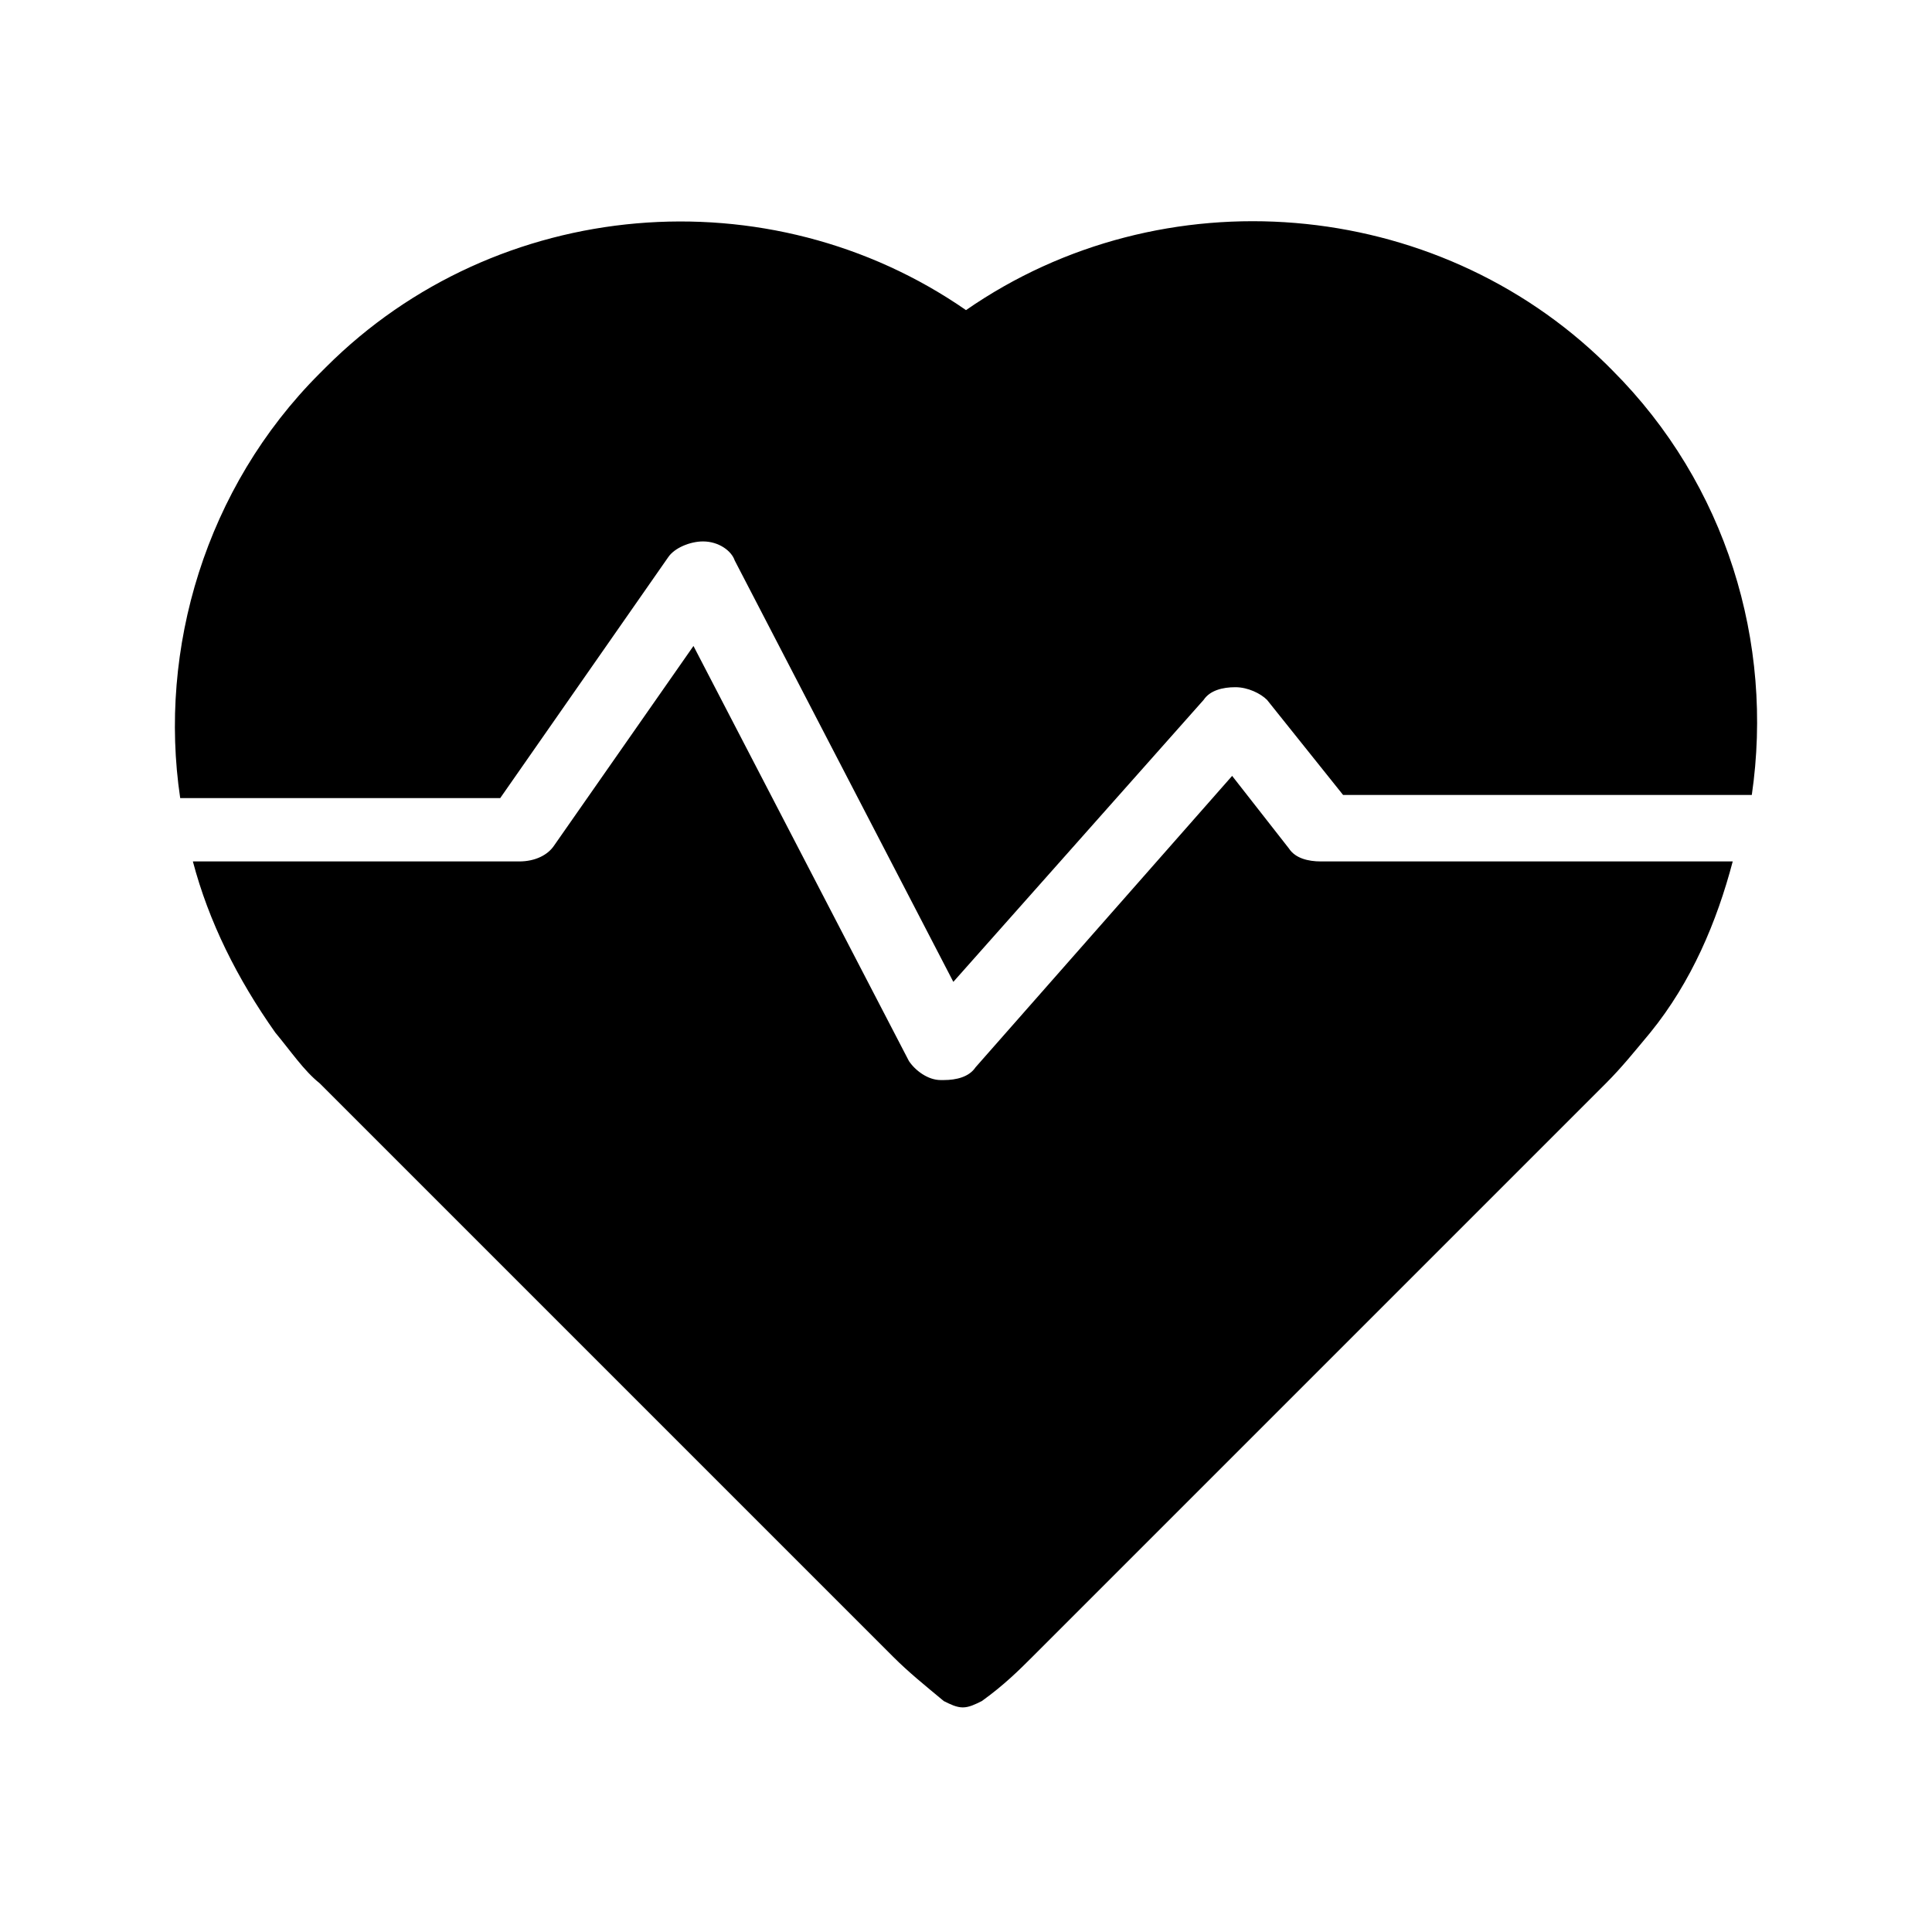
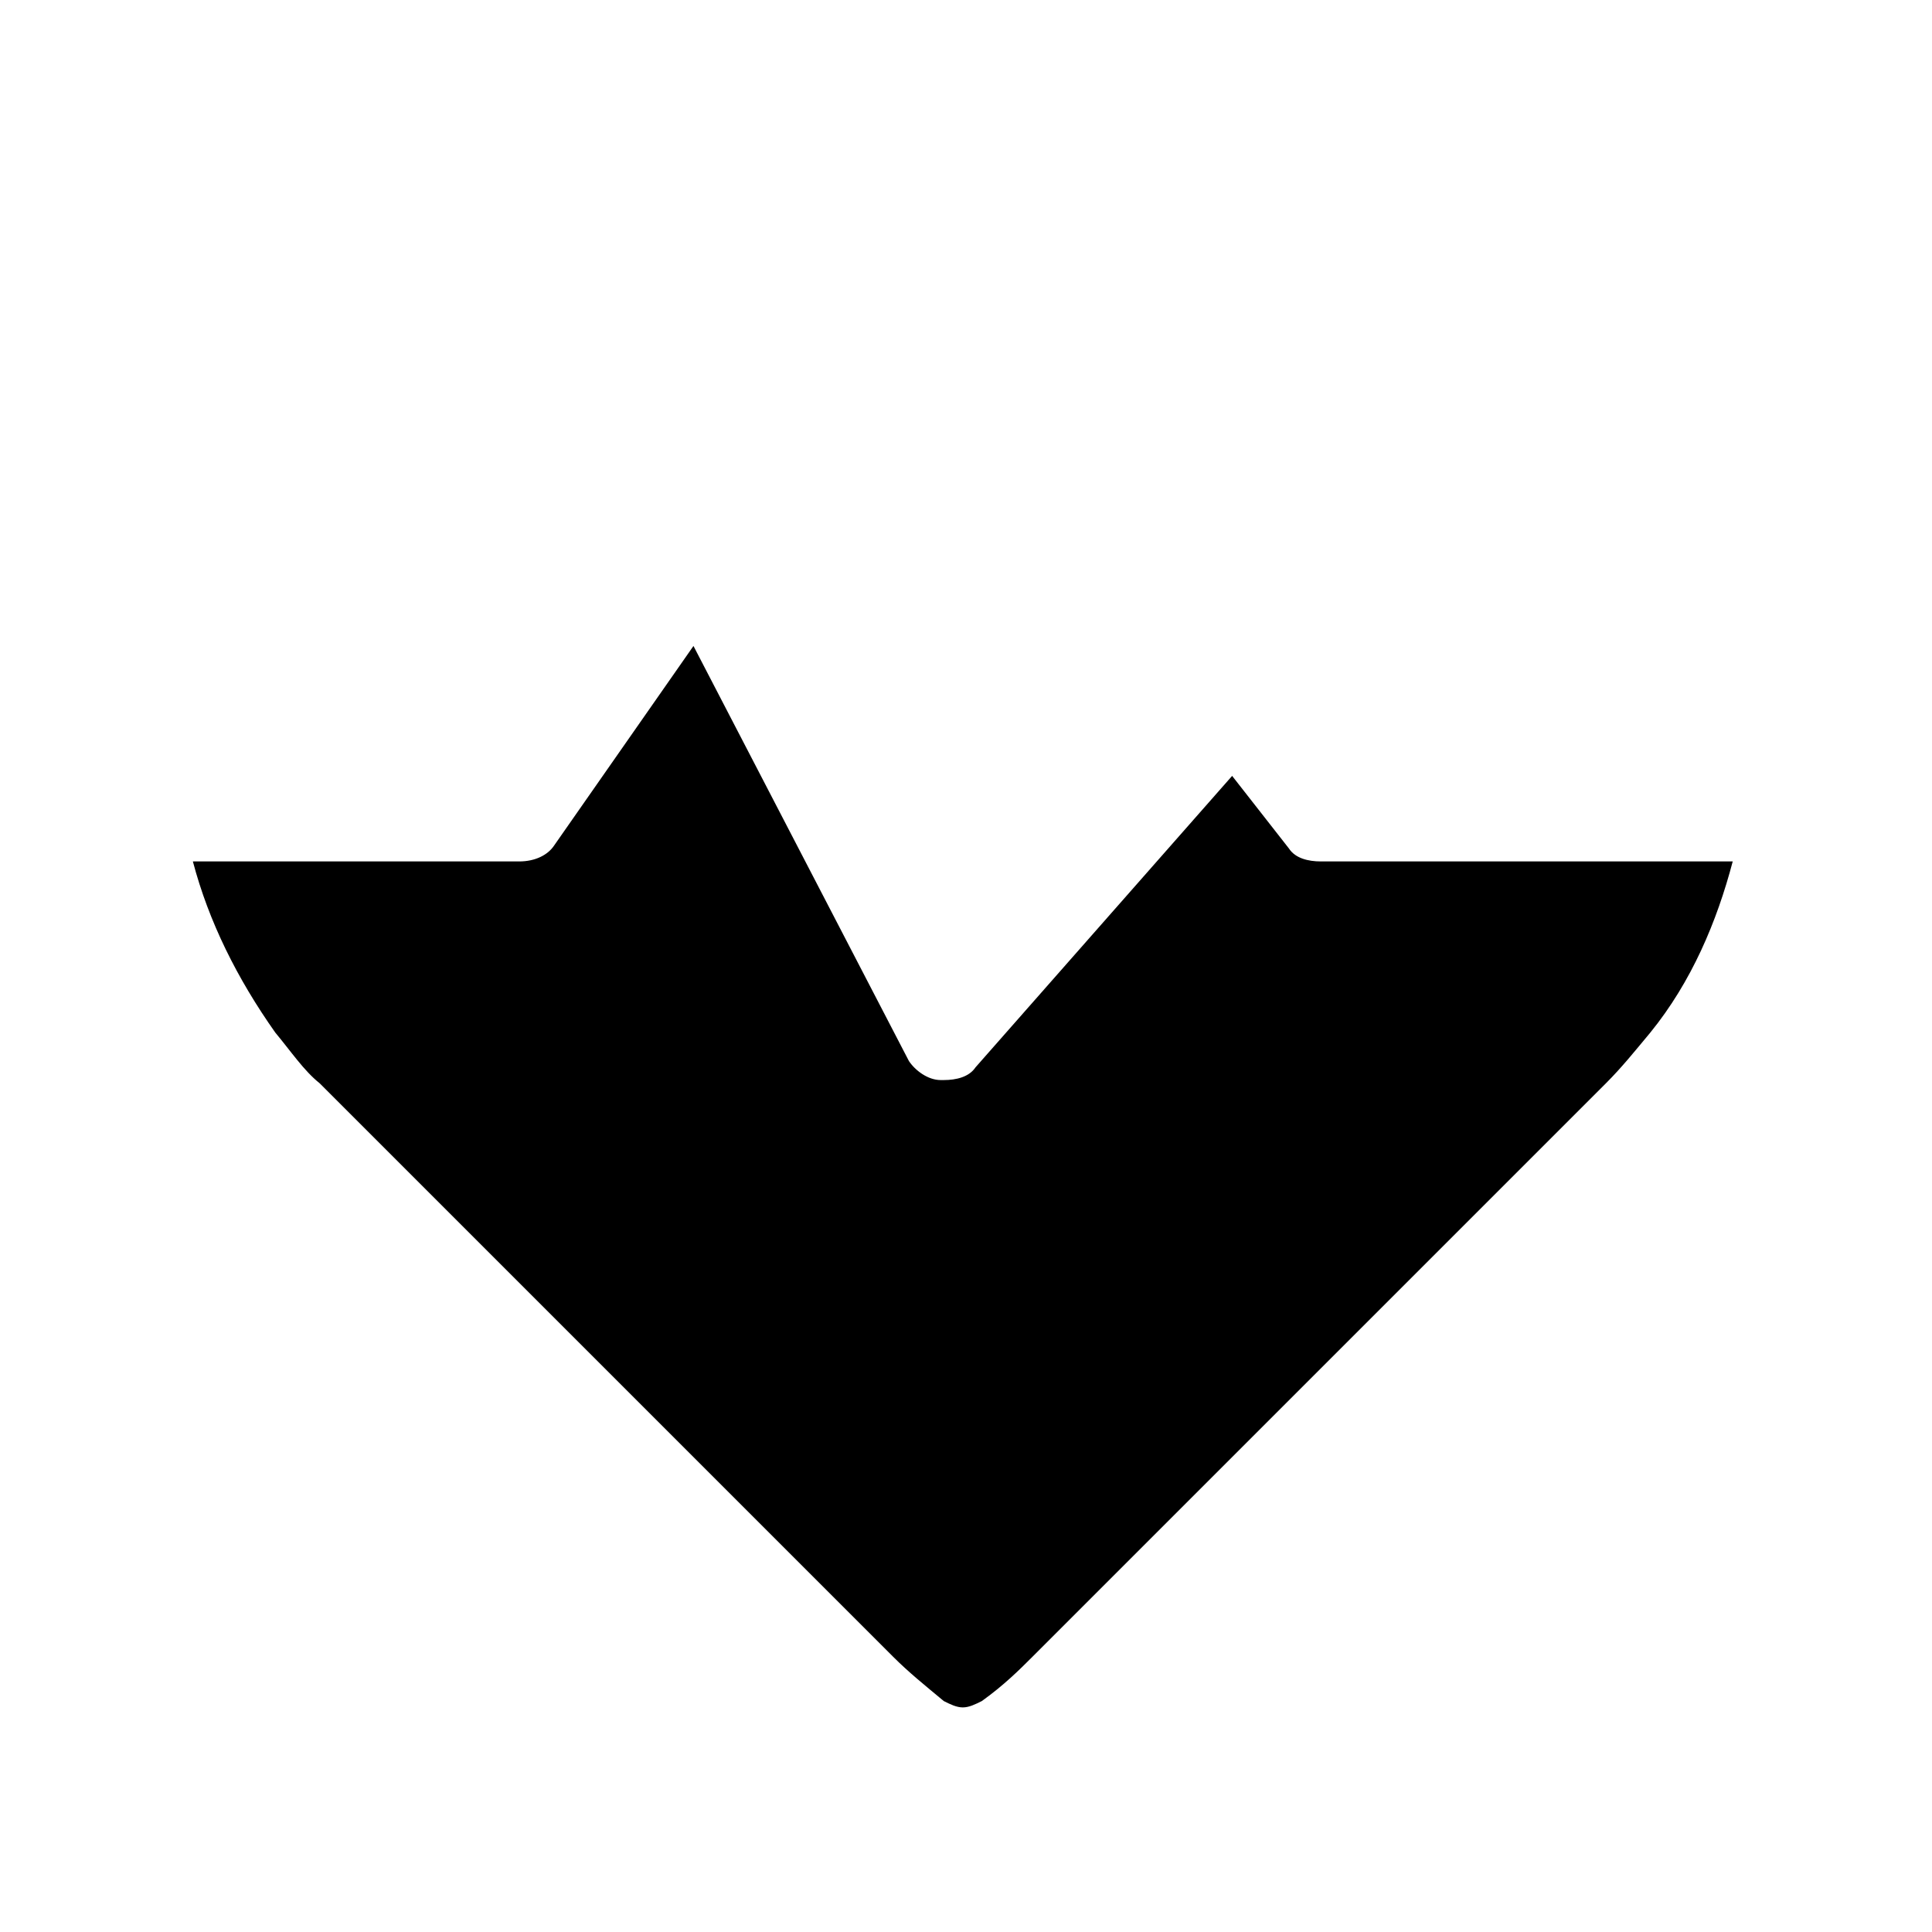
<svg xmlns="http://www.w3.org/2000/svg" fill="#000000" width="800px" height="800px" version="1.1" viewBox="144 144 512 512">
  <g>
-     <path d="m230.38 241.3-1.68 1.68c-30.227 30.23-42.824 73.055-36.945 112.52h84.809l44.504-63.816c1.68-2.519 5.879-4.199 9.238-4.199 4.199 0 7.559 2.519 8.398 5.039l57.938 111.68 66.336-74.73c1.68-2.519 5.039-3.359 8.398-3.359s6.719 1.68 8.398 3.359l20.152 25.191h108.32c5.879-40.305-6.719-82.289-36.945-112.52l-1.68-1.68c-45.352-44.508-117.57-50.387-169.62-14.281-52.062-36.105-124.27-30.227-169.62 15.113z" />
    <path d="m485.64 368.93-15.113-19.312-68.016 77.25c-1.68 2.519-5.039 3.359-8.398 3.359h-0.84c-3.359 0-6.719-2.519-8.398-5.039l-57.098-110-36.941 52.902c-1.68 2.519-5.039 4.199-9.238 4.199h-86.484c4.199 15.953 11.754 31.066 21.832 45.344 4.199 5.039 7.559 10.078 11.754 13.434l151.98 151.98c4.199 4.199 8.398 7.559 13.434 11.754 1.68 0.84 3.359 1.68 5.039 1.68 1.68 0 3.359-0.84 5.039-1.68 5.879-4.199 10.078-8.398 13.434-11.754l151.98-151.98c4.199-4.199 7.559-8.398 11.754-13.434 10.914-13.434 17.633-29.391 21.832-45.344h-109.16c-3.359 0-6.719-0.84-8.398-3.359z" />
  </g>
</svg>